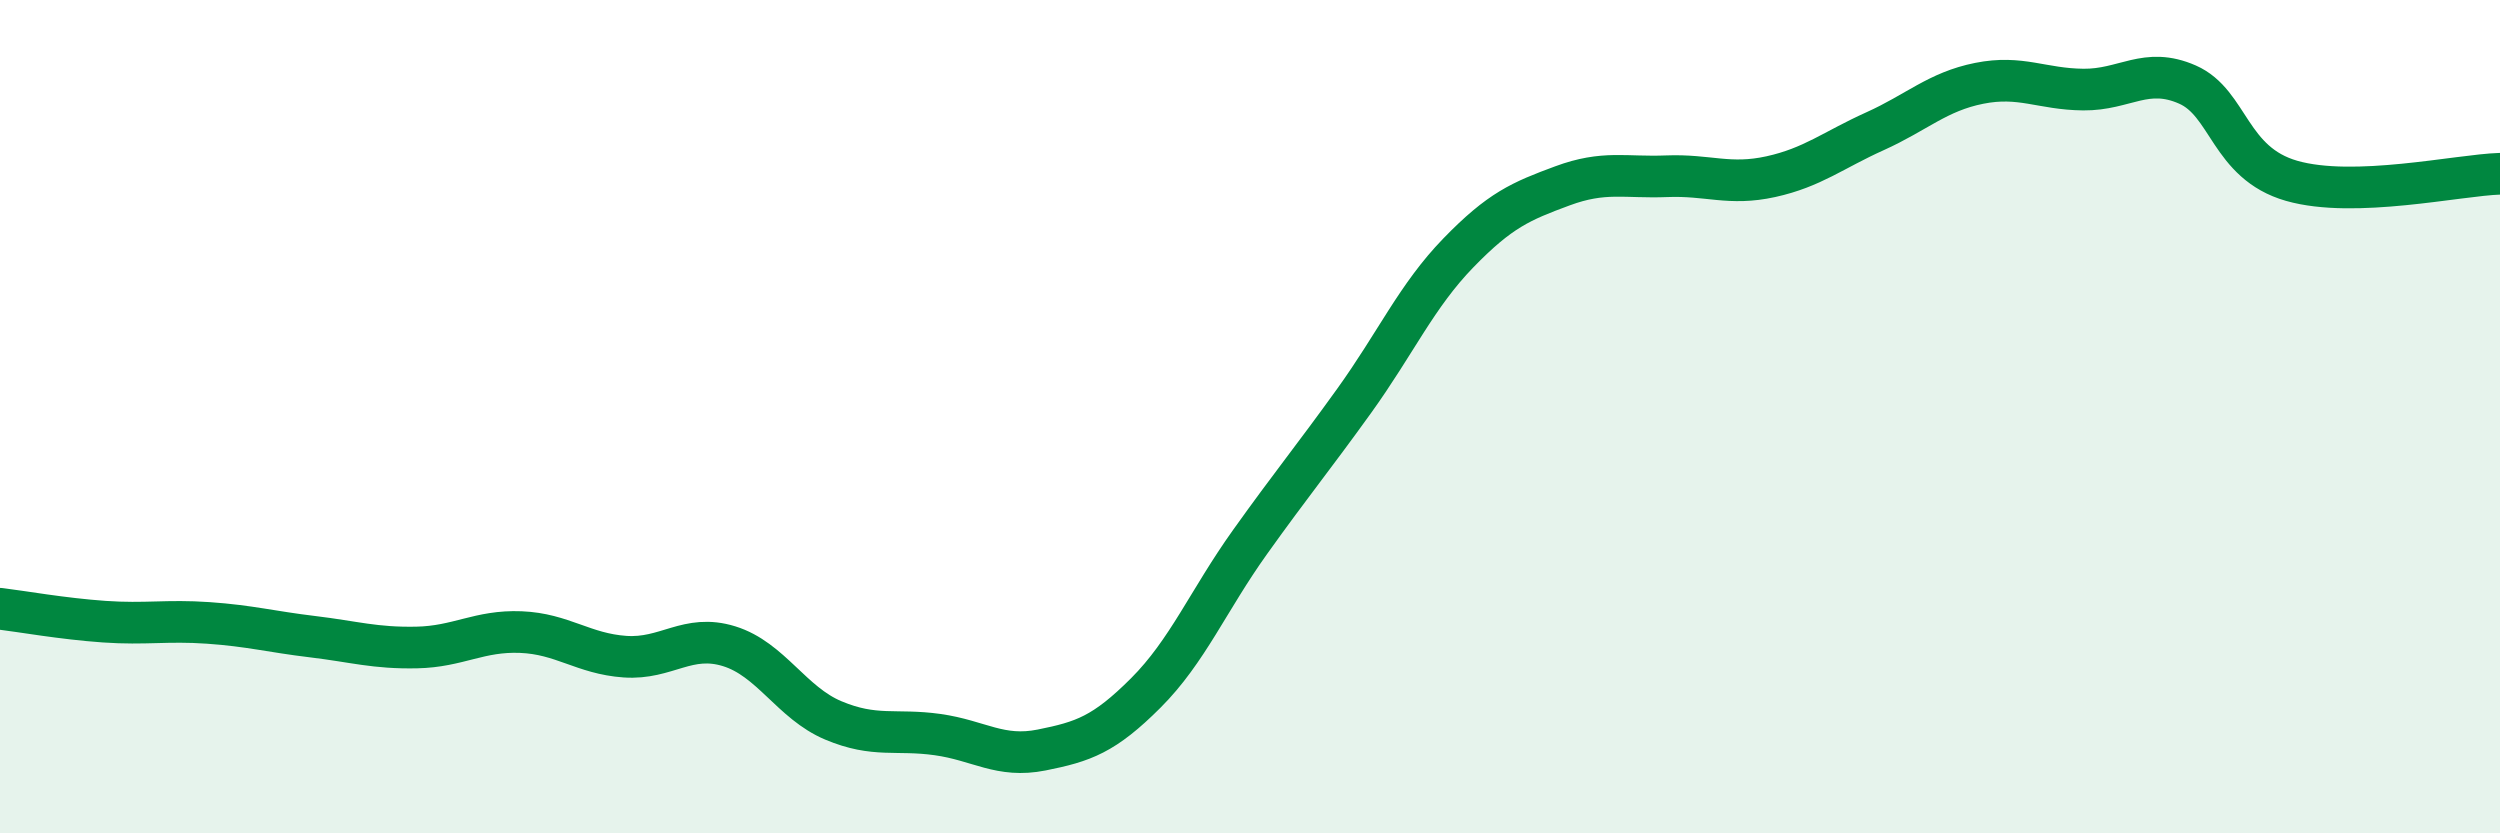
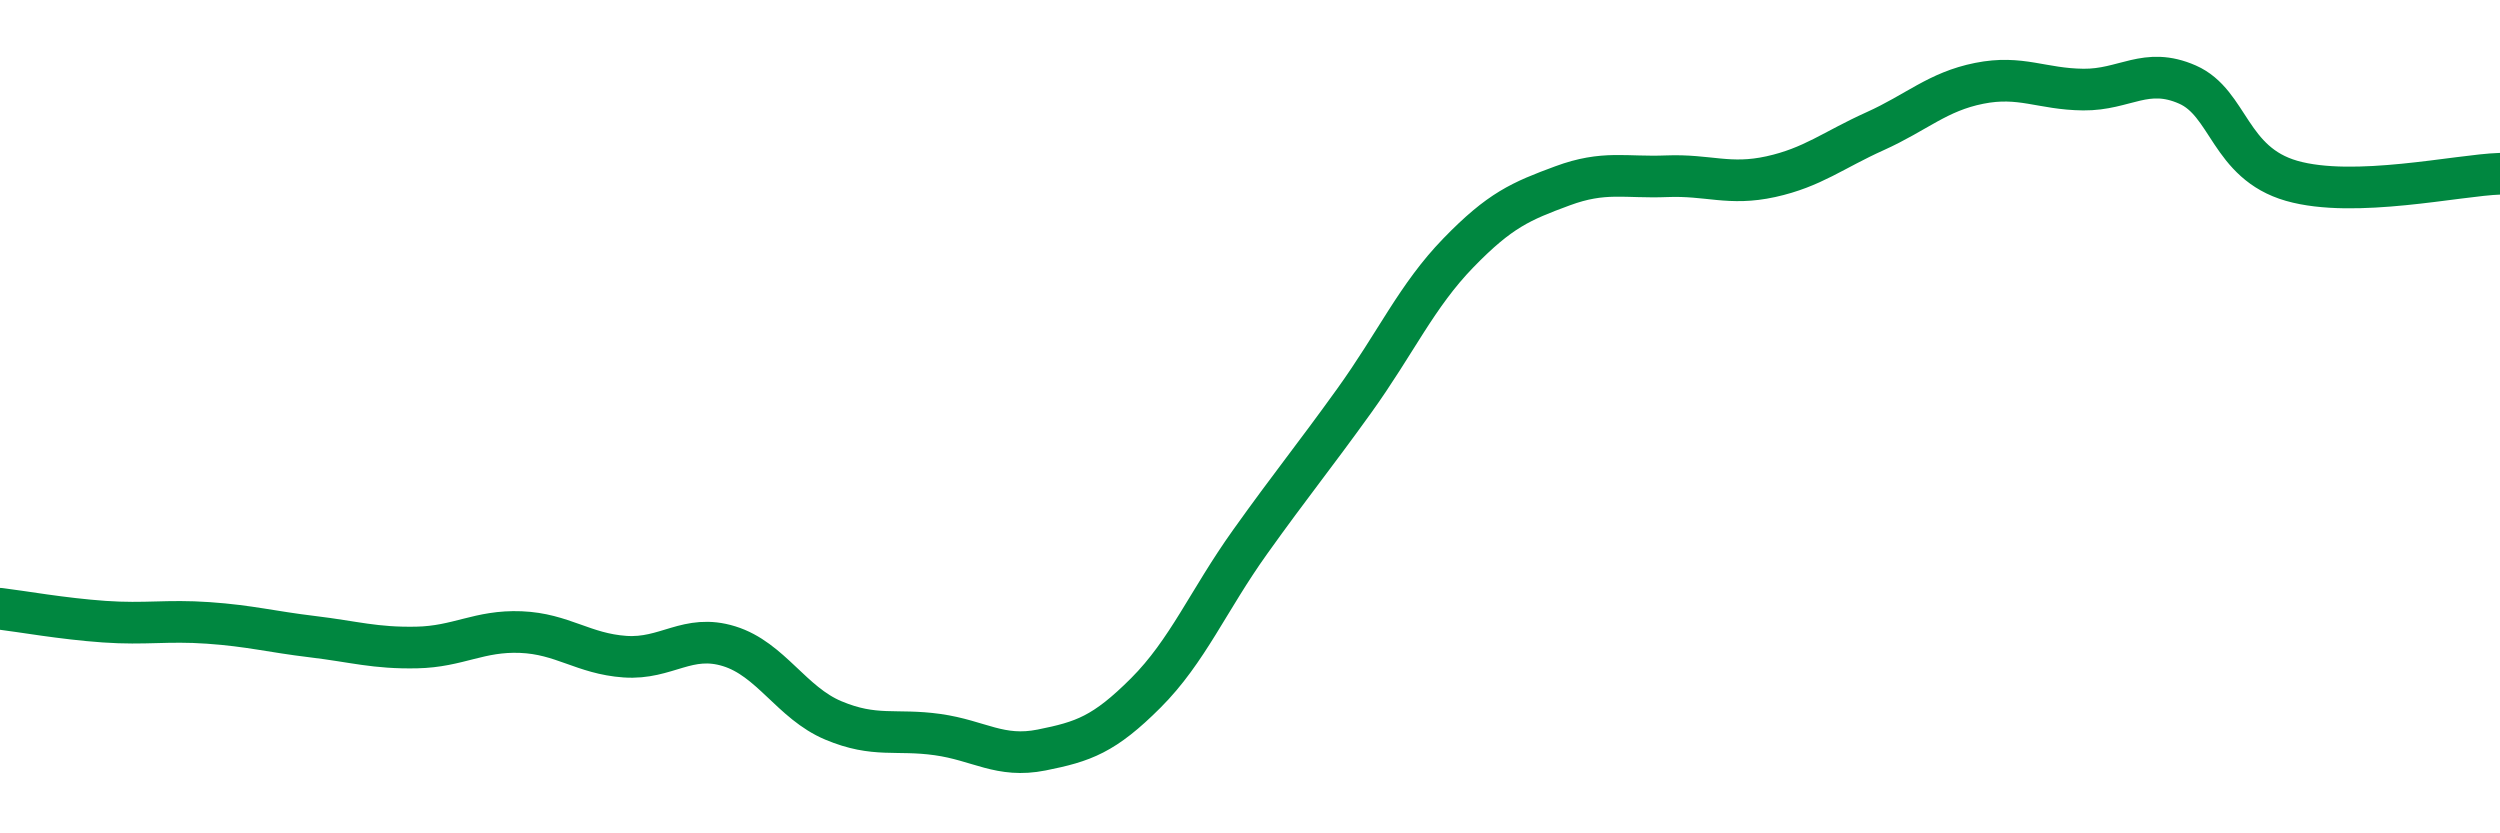
<svg xmlns="http://www.w3.org/2000/svg" width="60" height="20" viewBox="0 0 60 20">
-   <path d="M 0,14.61 C 0.5,14.67 1.5,14.85 2.5,14.92 C 3.5,14.99 4,14.88 5,14.95 C 6,15.02 6.5,15.16 7.5,15.28 C 8.5,15.4 9,15.56 10,15.54 C 11,15.52 11.5,15.13 12.5,15.17 C 13.5,15.21 14,15.69 15,15.76 C 16,15.83 16.5,15.2 17.5,15.51 C 18.5,15.82 19,16.87 20,17.29 C 21,17.71 21.5,17.49 22.5,17.63 C 23.5,17.77 24,18.2 25,18 C 26,17.8 26.5,17.63 27.5,16.63 C 28.5,15.63 29,14.41 30,13.01 C 31,11.61 31.5,11.01 32.5,9.62 C 33.5,8.23 34,7.1 35,6.07 C 36,5.04 36.5,4.83 37.5,4.46 C 38.5,4.09 39,4.27 40,4.23 C 41,4.19 41.5,4.46 42.5,4.24 C 43.5,4.02 44,3.6 45,3.15 C 46,2.7 46.5,2.2 47.5,2 C 48.5,1.8 49,2.14 50,2.15 C 51,2.16 51.5,1.59 52.5,2.03 C 53.5,2.47 53.5,3.91 55,4.34 C 56.5,4.77 59,4.2 60,4.17L60 20L0 20Z" fill="#008740" opacity="0.1" stroke-linecap="round" stroke-linejoin="round" />
  <path d="M 0,14.61 C 0.5,14.67 1.5,14.85 2.5,14.92 C 3.5,14.99 4,14.88 5,14.95 C 6,15.02 6.5,15.16 7.5,15.28 C 8.5,15.4 9,15.56 10,15.54 C 11,15.52 11.5,15.13 12.5,15.17 C 13.5,15.21 14,15.69 15,15.76 C 16,15.83 16.5,15.2 17.5,15.51 C 18.5,15.82 19,16.87 20,17.29 C 21,17.71 21.5,17.49 22.5,17.63 C 23.5,17.77 24,18.2 25,18 C 26,17.8 26.5,17.63 27.5,16.63 C 28.5,15.63 29,14.41 30,13.01 C 31,11.61 31.5,11.01 32.5,9.62 C 33.5,8.23 34,7.1 35,6.07 C 36,5.04 36.5,4.83 37.5,4.46 C 38.5,4.09 39,4.27 40,4.23 C 41,4.19 41.5,4.46 42.5,4.24 C 43.5,4.02 44,3.6 45,3.15 C 46,2.7 46.5,2.2 47.5,2 C 48.5,1.8 49,2.14 50,2.15 C 51,2.16 51.5,1.59 52.5,2.03 C 53.5,2.47 53.5,3.91 55,4.34 C 56.5,4.77 59,4.2 60,4.17" stroke="#008740" stroke-width="1" fill="none" stroke-linecap="round" stroke-linejoin="round" />
</svg>